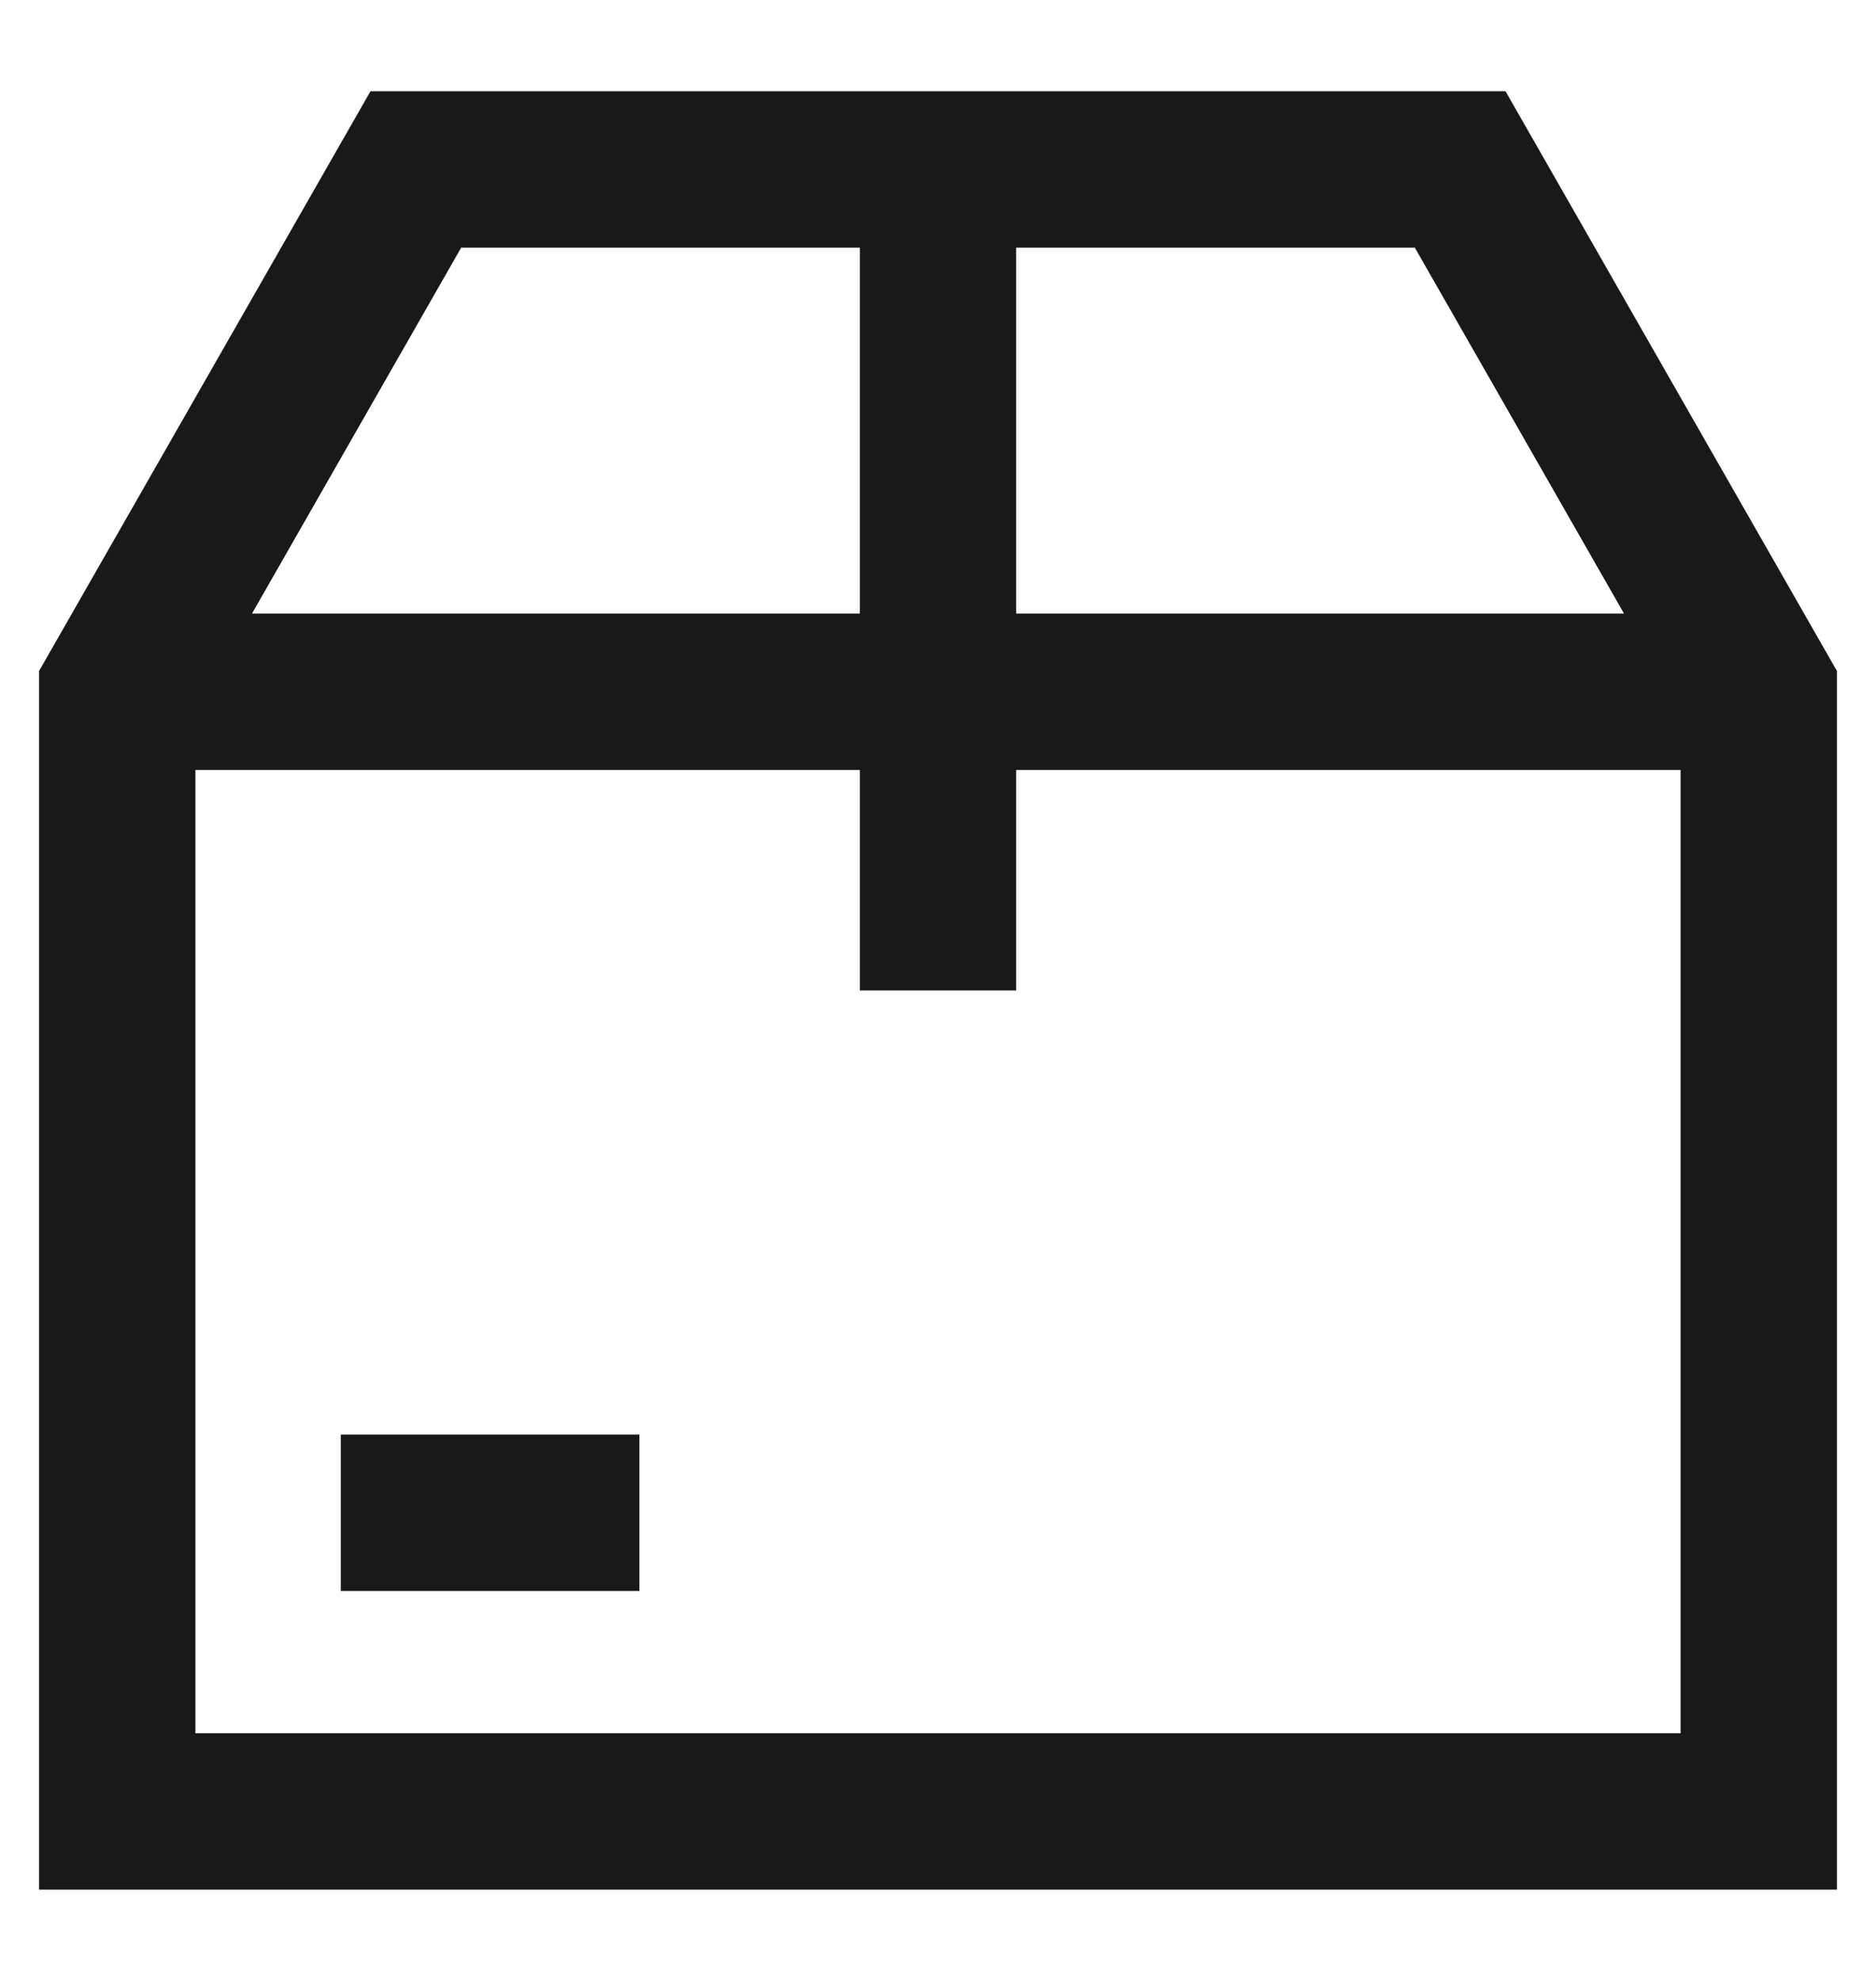
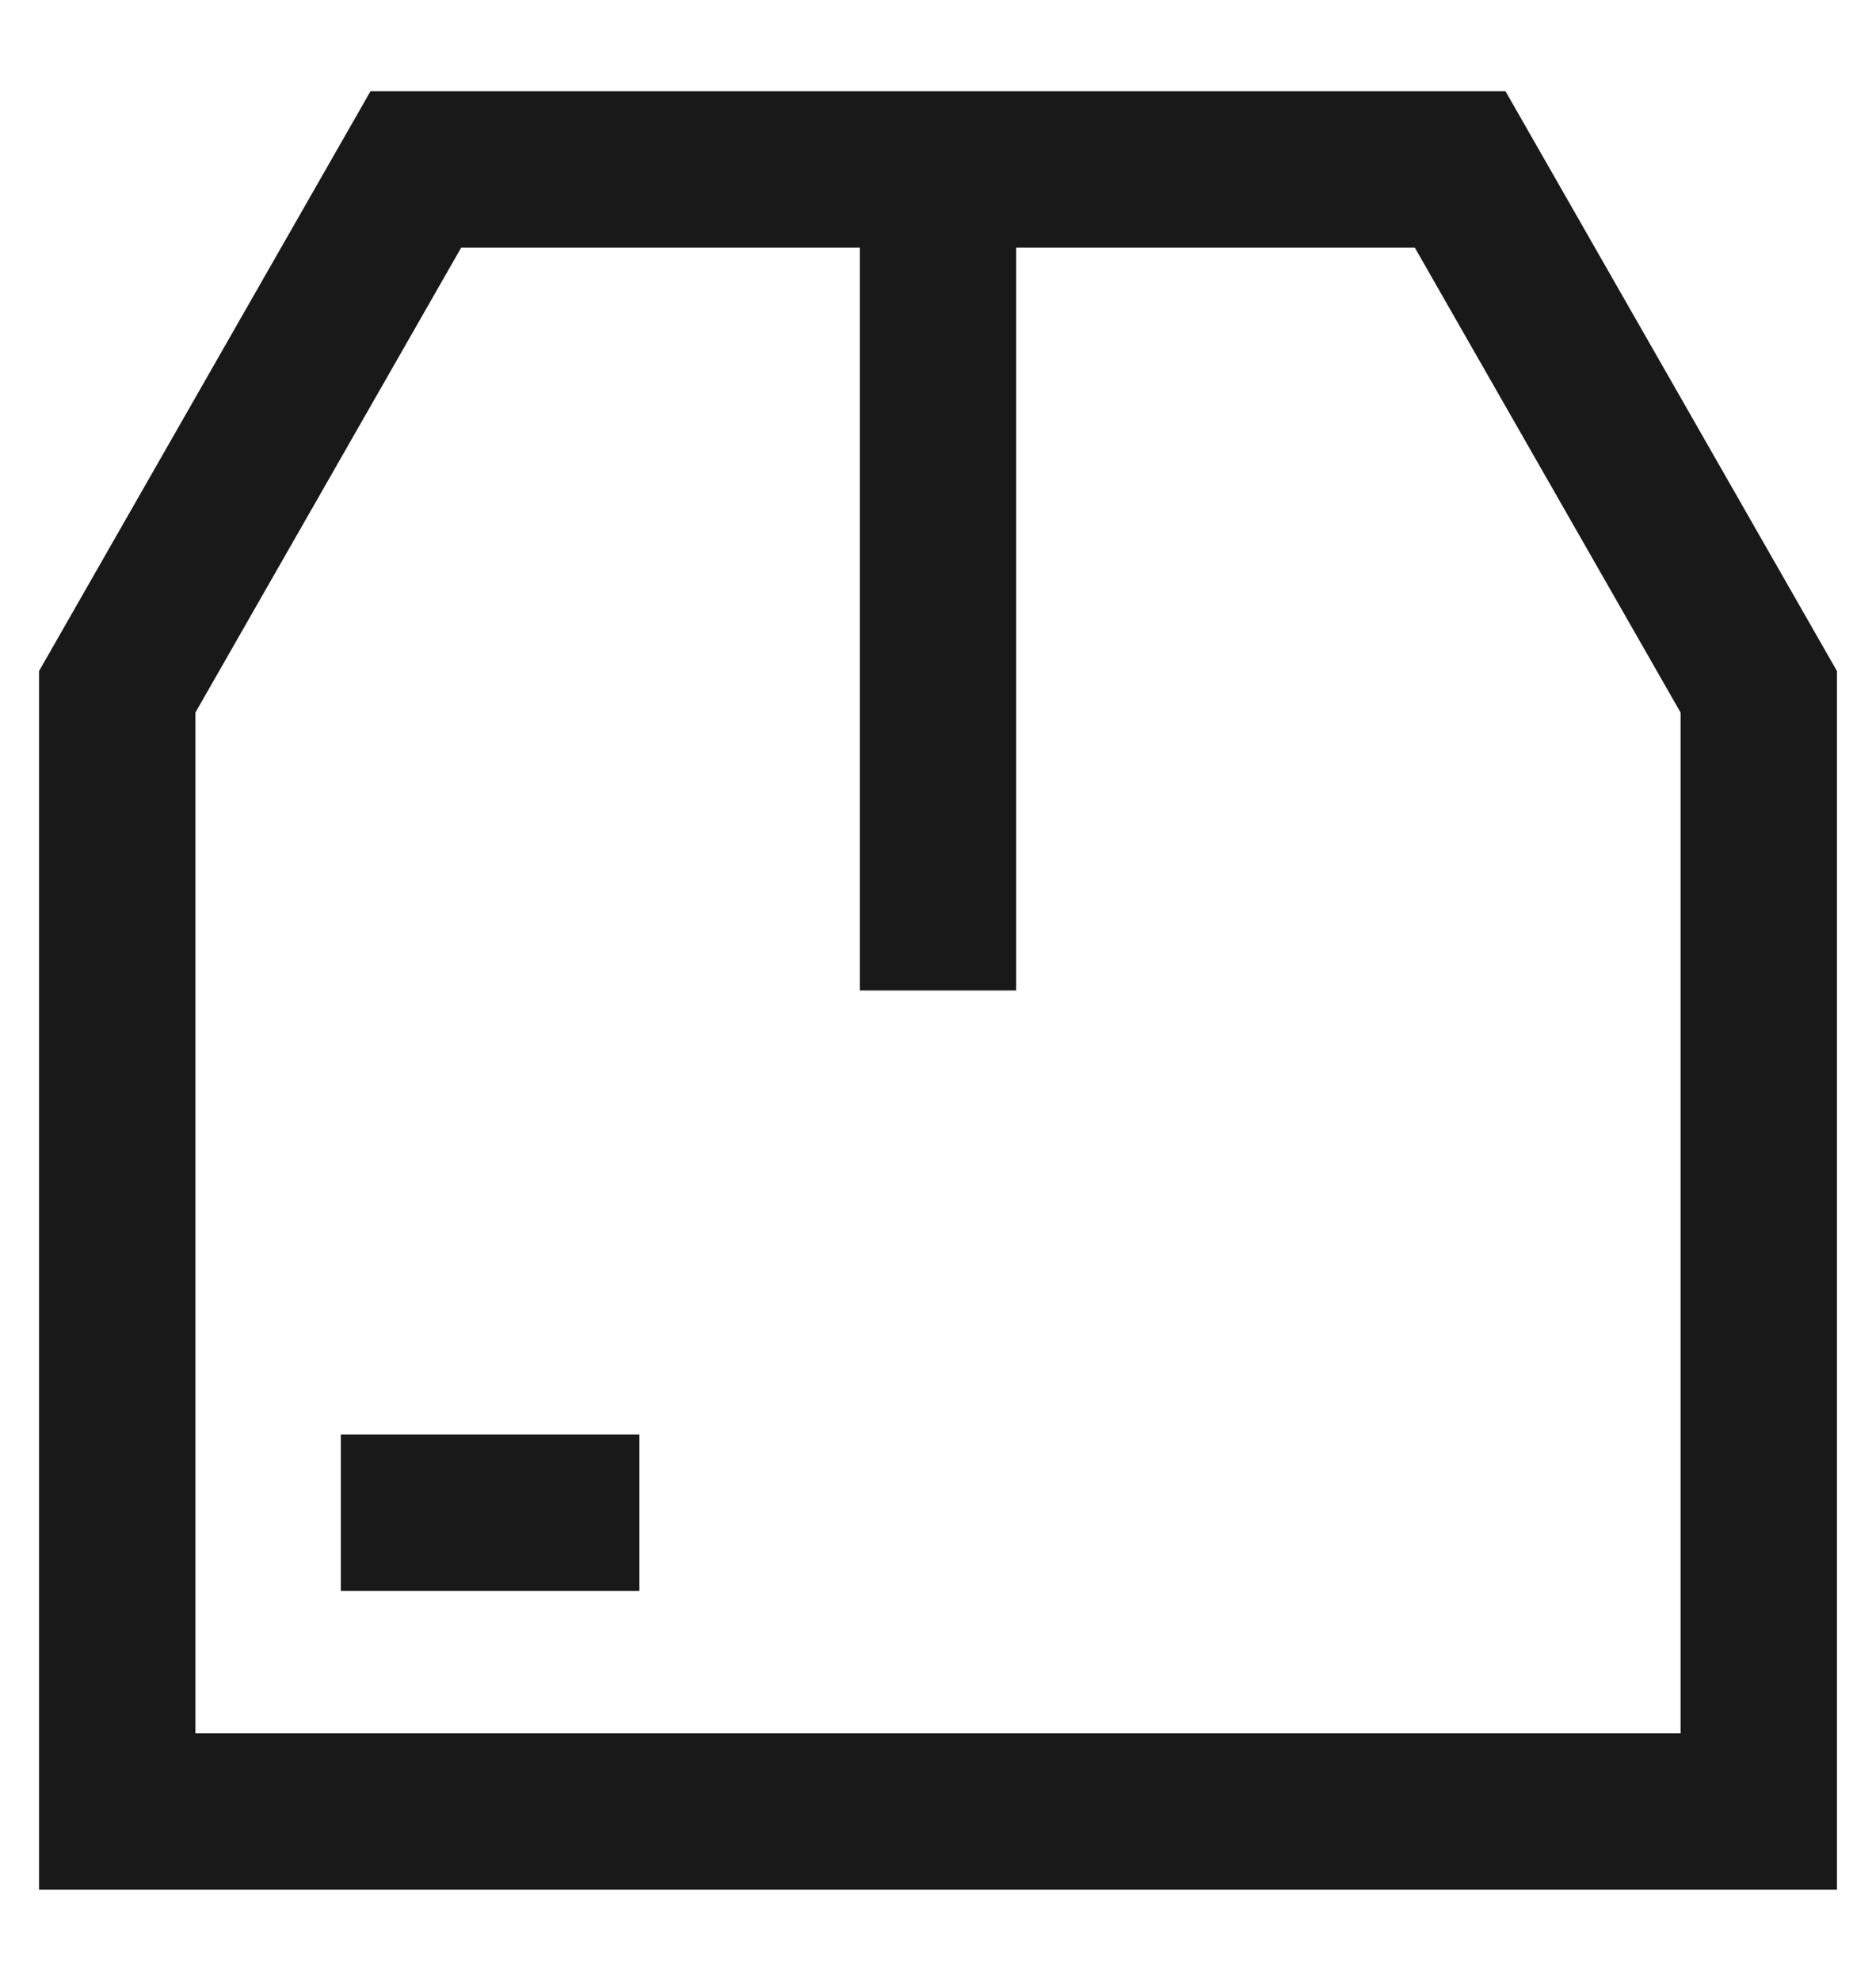
<svg xmlns="http://www.w3.org/2000/svg" fill="none" viewBox="0 0 18 19" height="19" width="18">
  <g clip-path="url(#clip0_392_17640)" id="package-box-parcel-delivery-packaging 2">
    <g id="package 1">
-       <path stroke-miterlimit="10" stroke-width="1.5" stroke="#191919" d="M14.01 1.625H3.99L1.125 6.635V17.375H16.875V6.635L14.01 1.625Z" id="Vector" />
+       <path stroke-miterlimit="10" stroke-width="1.5" stroke="#191919" d="M14.01 1.625H3.99L1.125 6.635V17.375H16.875V6.635Z" id="Vector" />
      <path stroke-miterlimit="10" stroke-width="1.5" stroke="#191919" d="M3.27 14.51H6.135" id="Vector_2" />
      <path stroke-miterlimit="10" stroke-width="1.5" stroke="#191919" d="M9 1.625V9.5" id="Vector_3" />
-       <path stroke-miterlimit="10" stroke-width="1.5" stroke="#191919" d="M1.125 6.635H16.875" id="Vector_4" />
    </g>
  </g>
  <defs>
    <clipPath id="clip0_392_17640">
      <rect transform="translate(0 0.5)" fill="white" height="18" width="18" />
    </clipPath>
  </defs>
</svg>